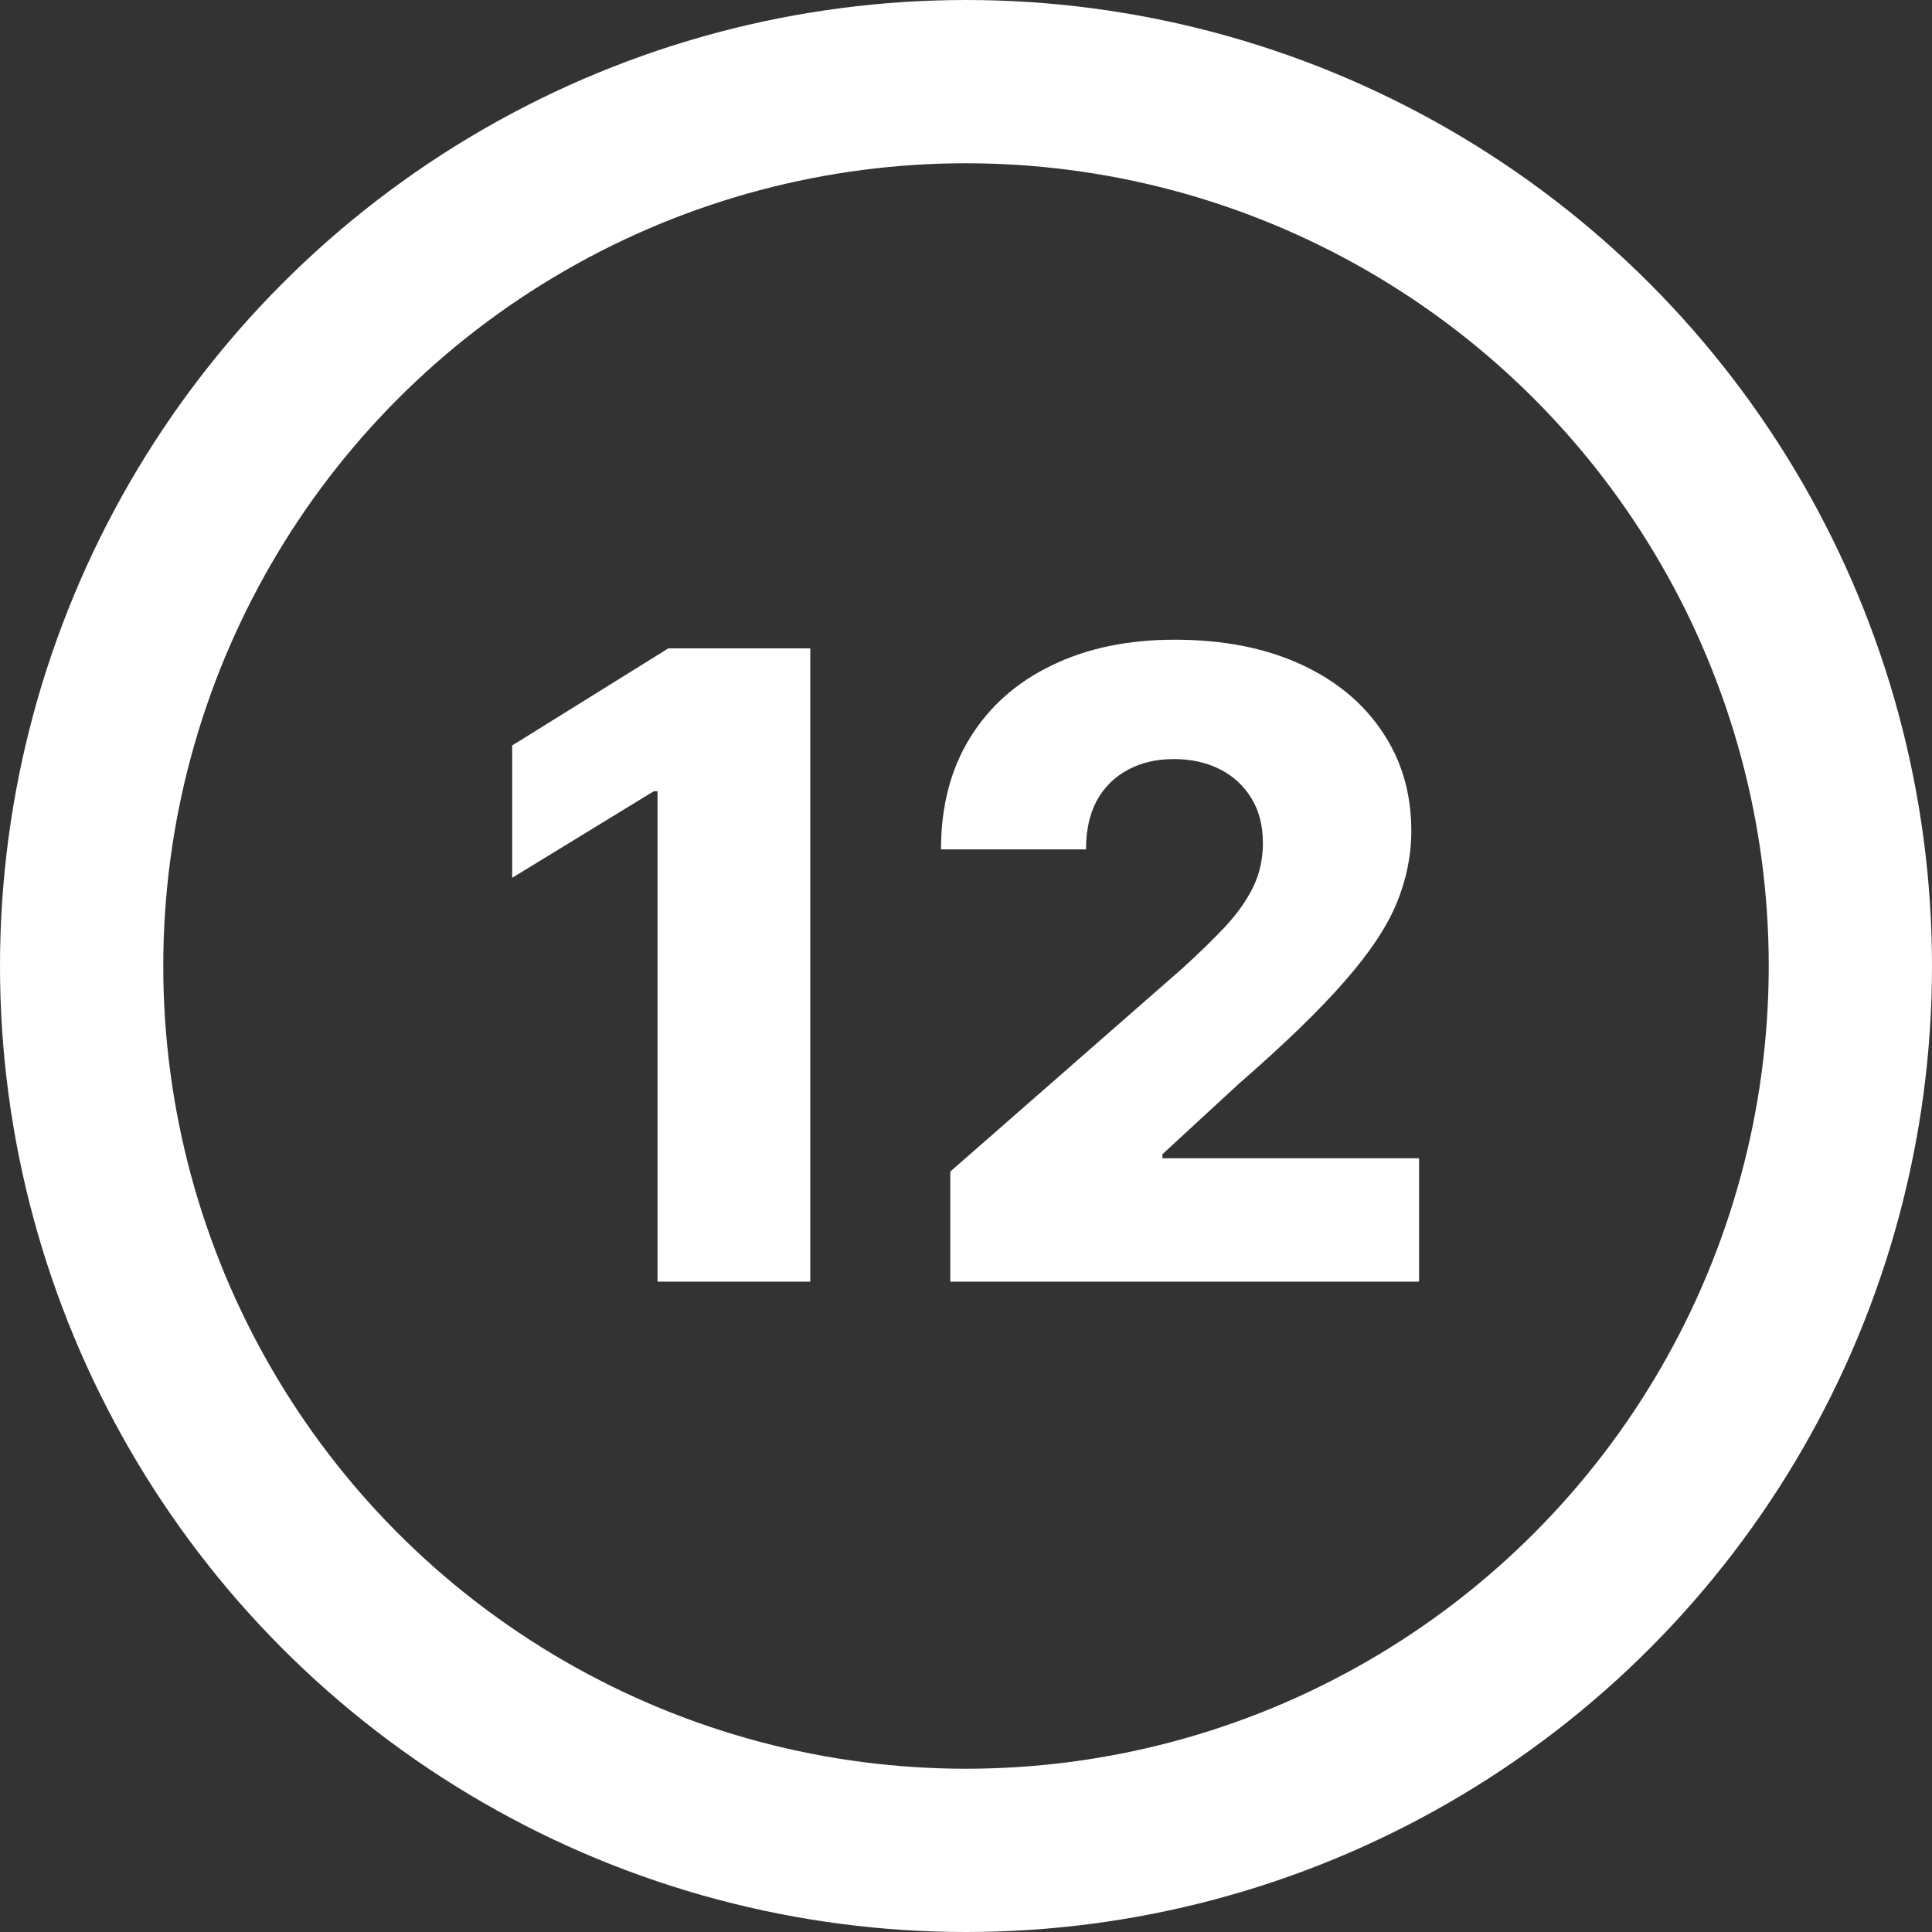
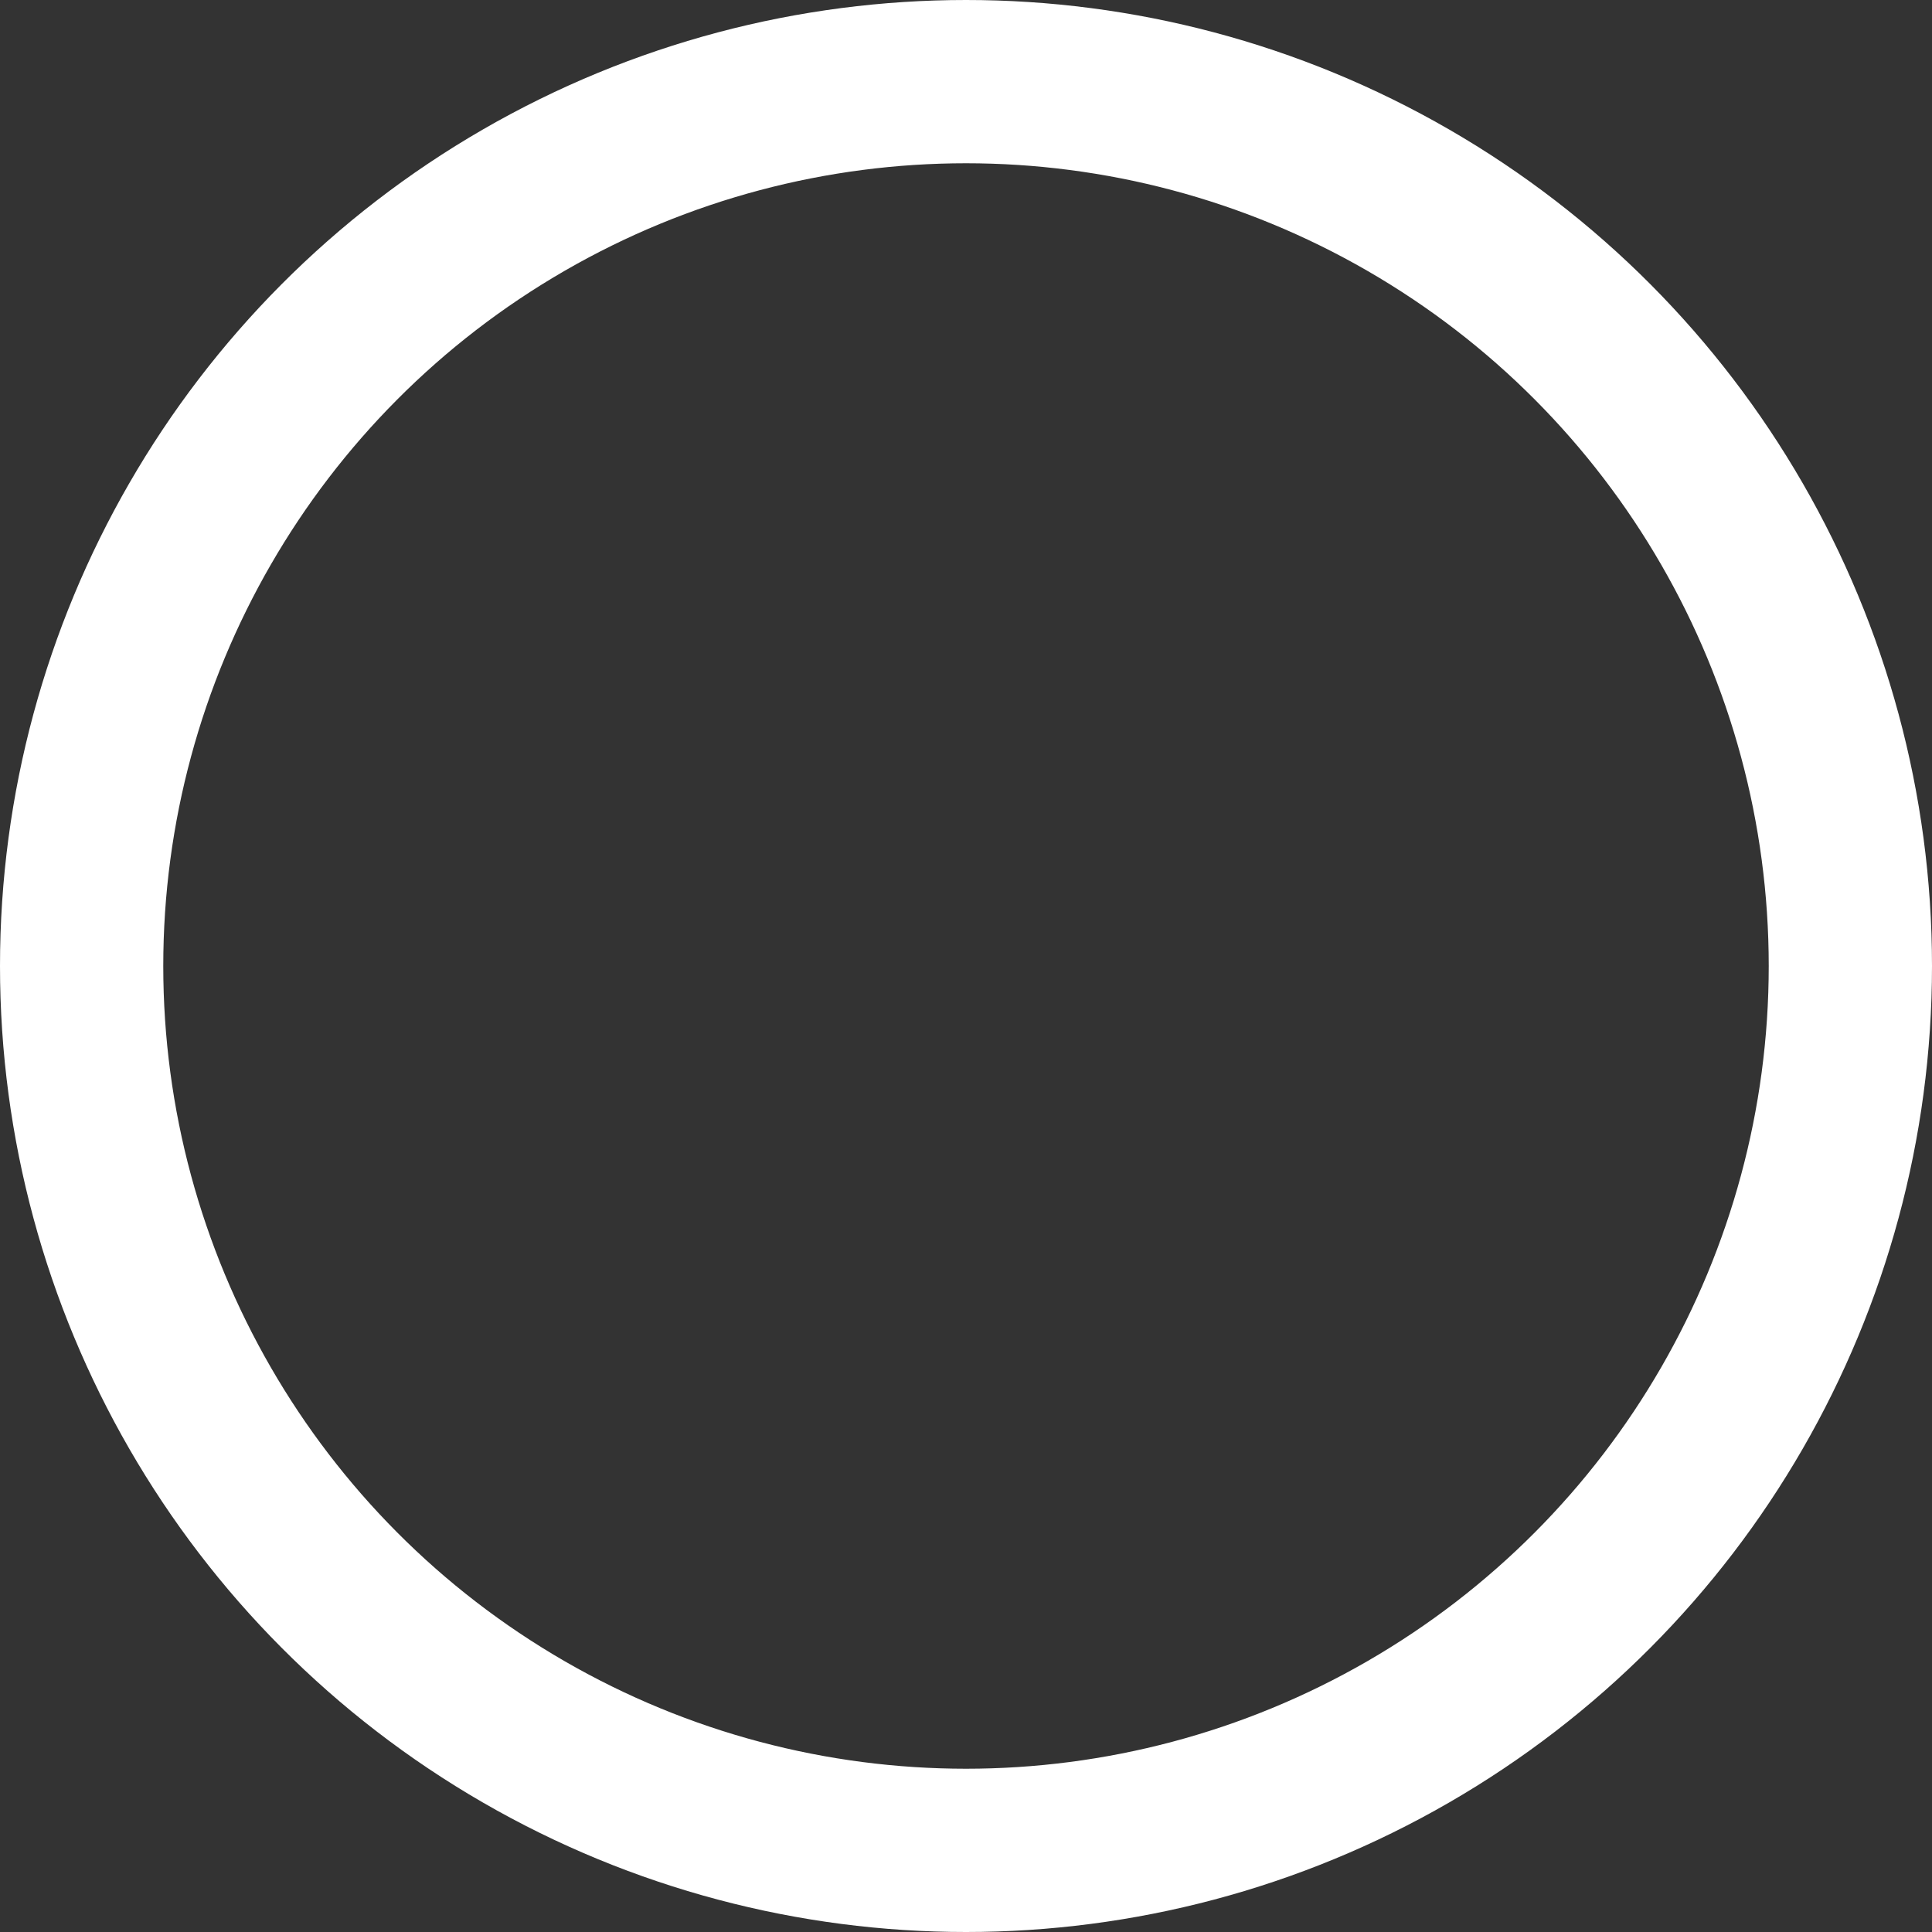
<svg xmlns="http://www.w3.org/2000/svg" width="710" height="710" viewBox="0 0 710 710" fill="none">
  <rect x="0" y="0" width="710" height="710" fill="#333333" stroke="none" />
-   <path d="M297.773 238.273V471H241.636V290.773H240.273L188.227 322.591V273.955L245.614 238.273H297.773ZM349.222 471V430.545L434.108 356.227C440.472 350.47 445.888 345.205 450.358 340.432C454.828 335.583 458.237 330.735 460.585 325.886C462.934 320.962 464.108 315.621 464.108 309.864C464.108 303.424 462.706 297.932 459.903 293.386C457.1 288.765 453.237 285.205 448.312 282.705C443.388 280.205 437.744 278.955 431.381 278.955C424.941 278.955 419.297 280.28 414.449 282.932C409.6 285.508 405.813 289.258 403.085 294.182C400.434 299.106 399.108 305.091 399.108 312.136H345.812C345.812 296.303 349.373 282.629 356.494 271.114C363.616 259.598 373.616 250.735 386.494 244.523C399.449 238.235 414.487 235.091 431.608 235.091C449.259 235.091 464.6 238.045 477.631 243.955C490.661 249.864 500.737 258.121 507.858 268.727C515.055 279.258 518.653 291.492 518.653 305.432C518.653 314.295 516.873 323.083 513.312 331.795C509.752 340.508 503.35 350.129 494.108 360.659C484.941 371.189 471.911 383.803 455.017 398.5L427.176 424.182V425.659H521.494V471H349.222Z" fill="white" />
  <circle cx="355" cy="355" r="325" stroke="white" stroke-width="60" />
</svg>